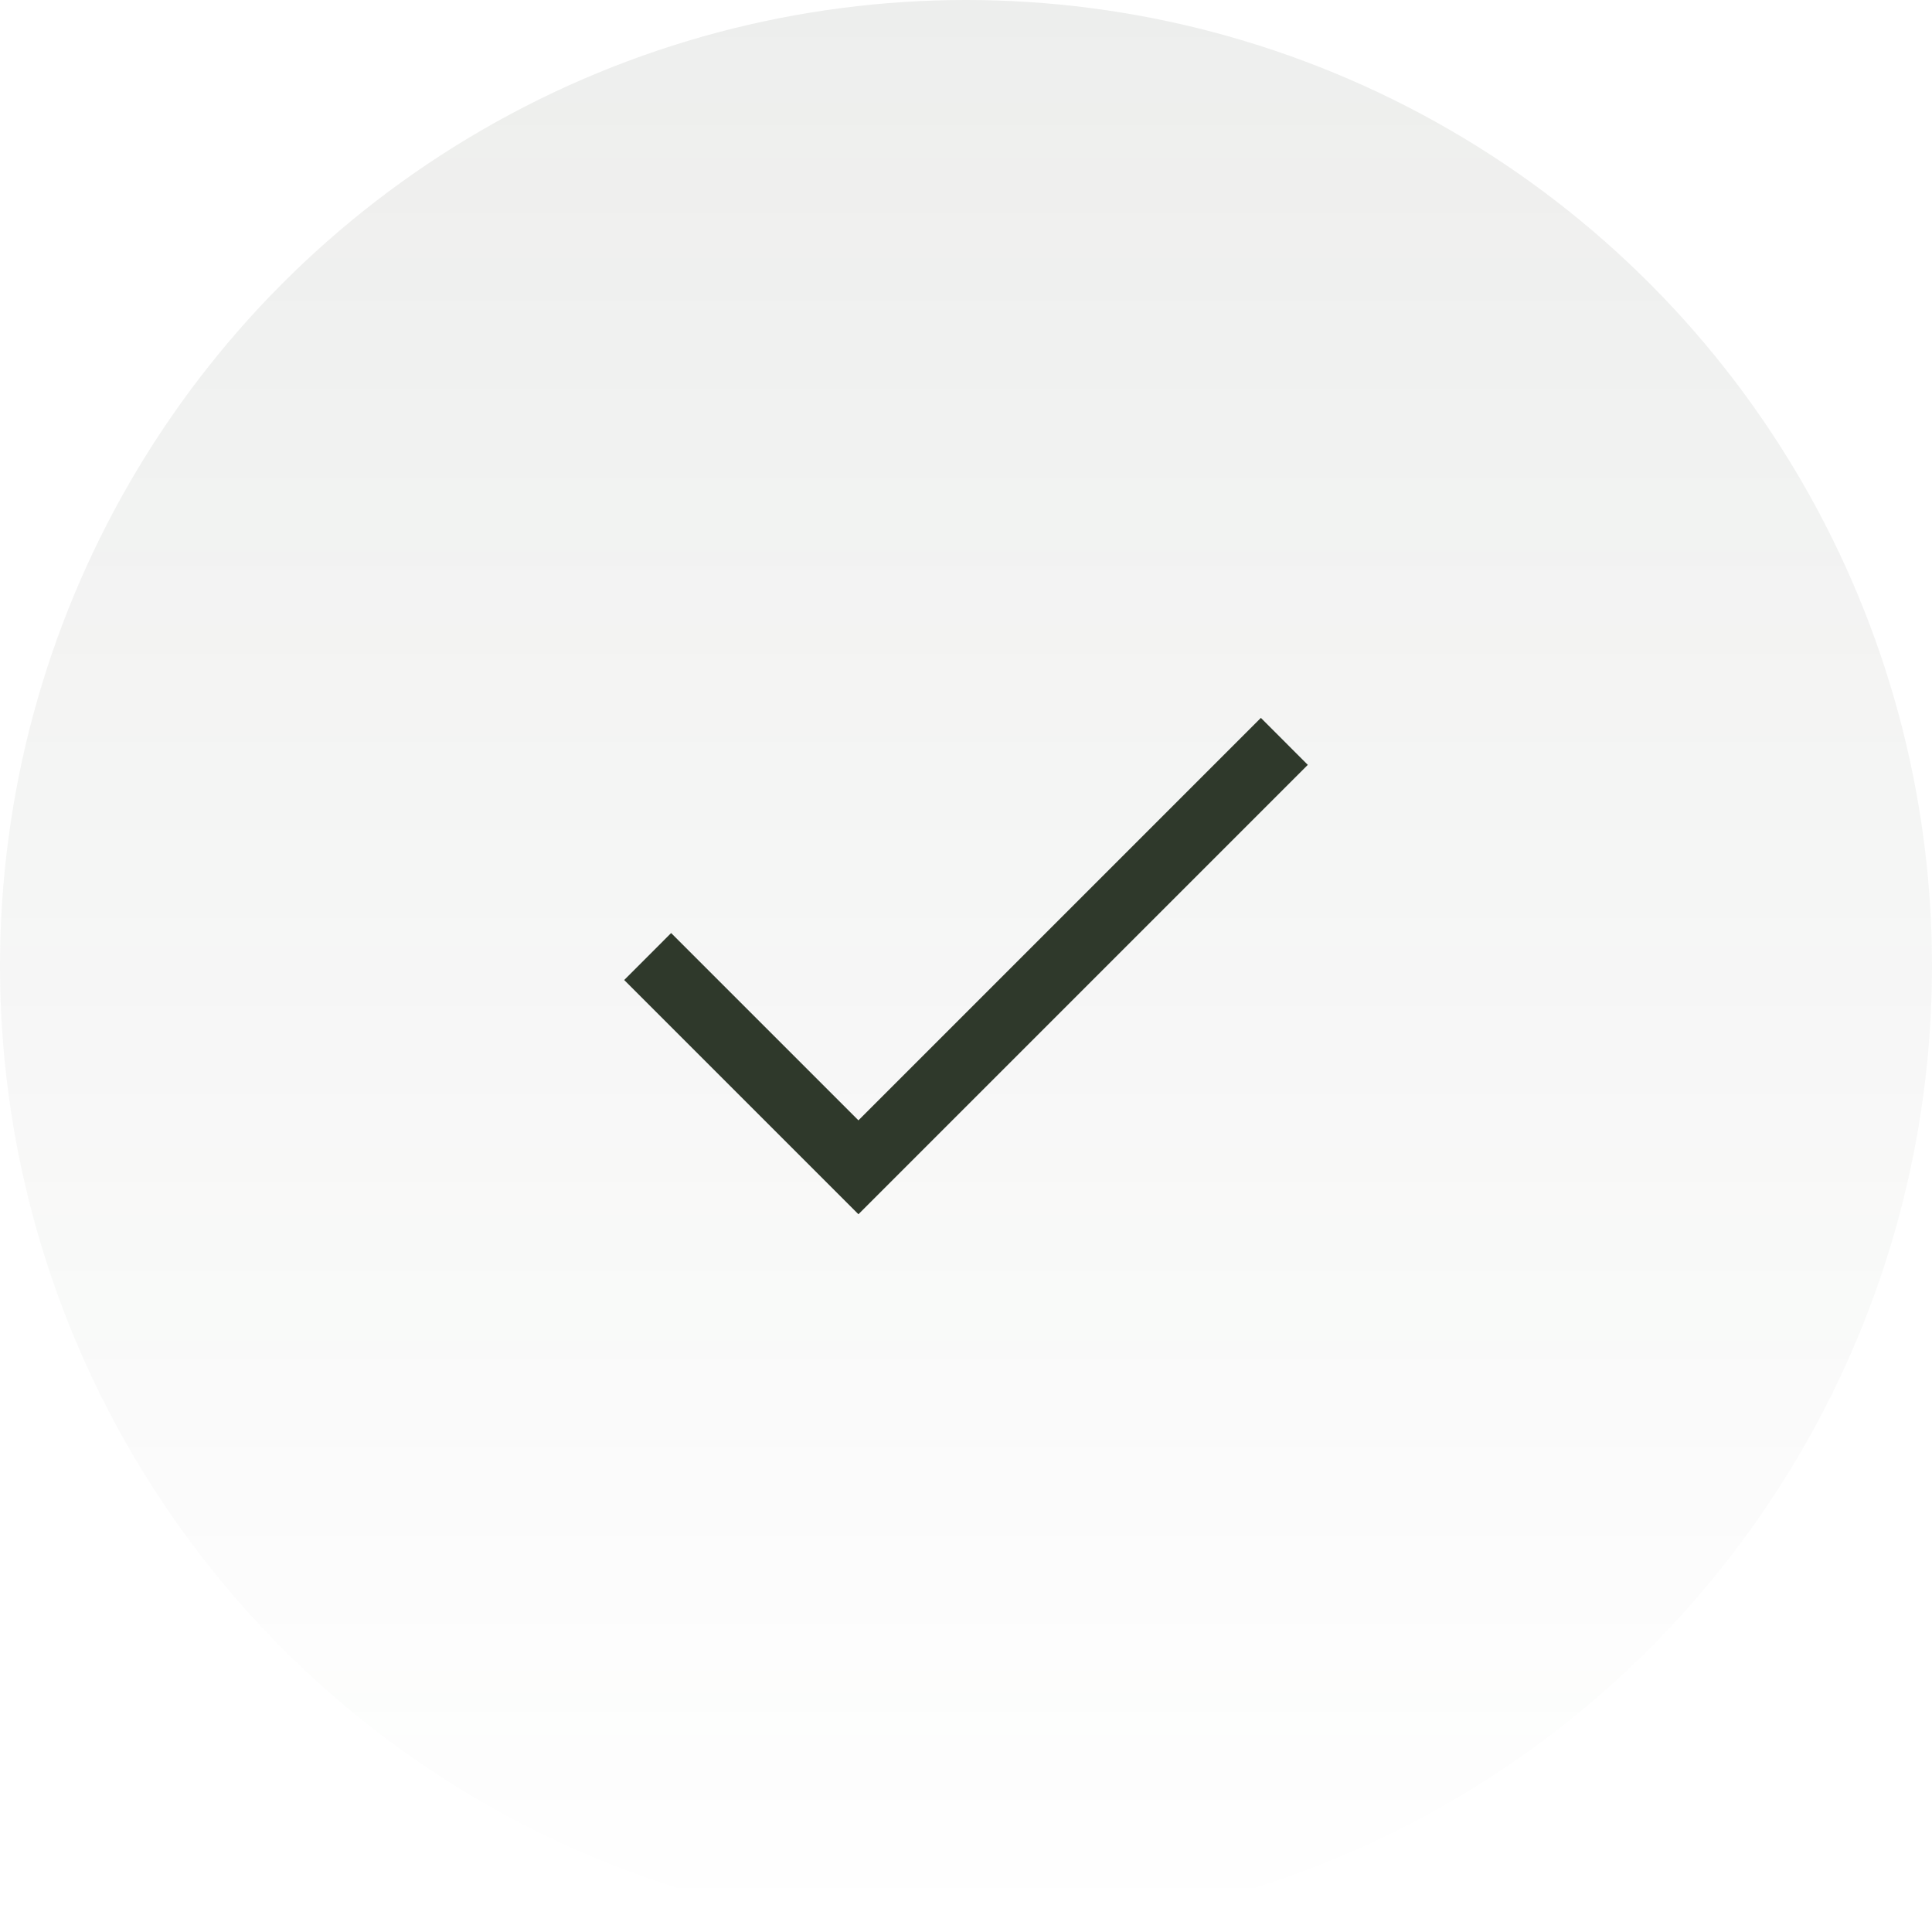
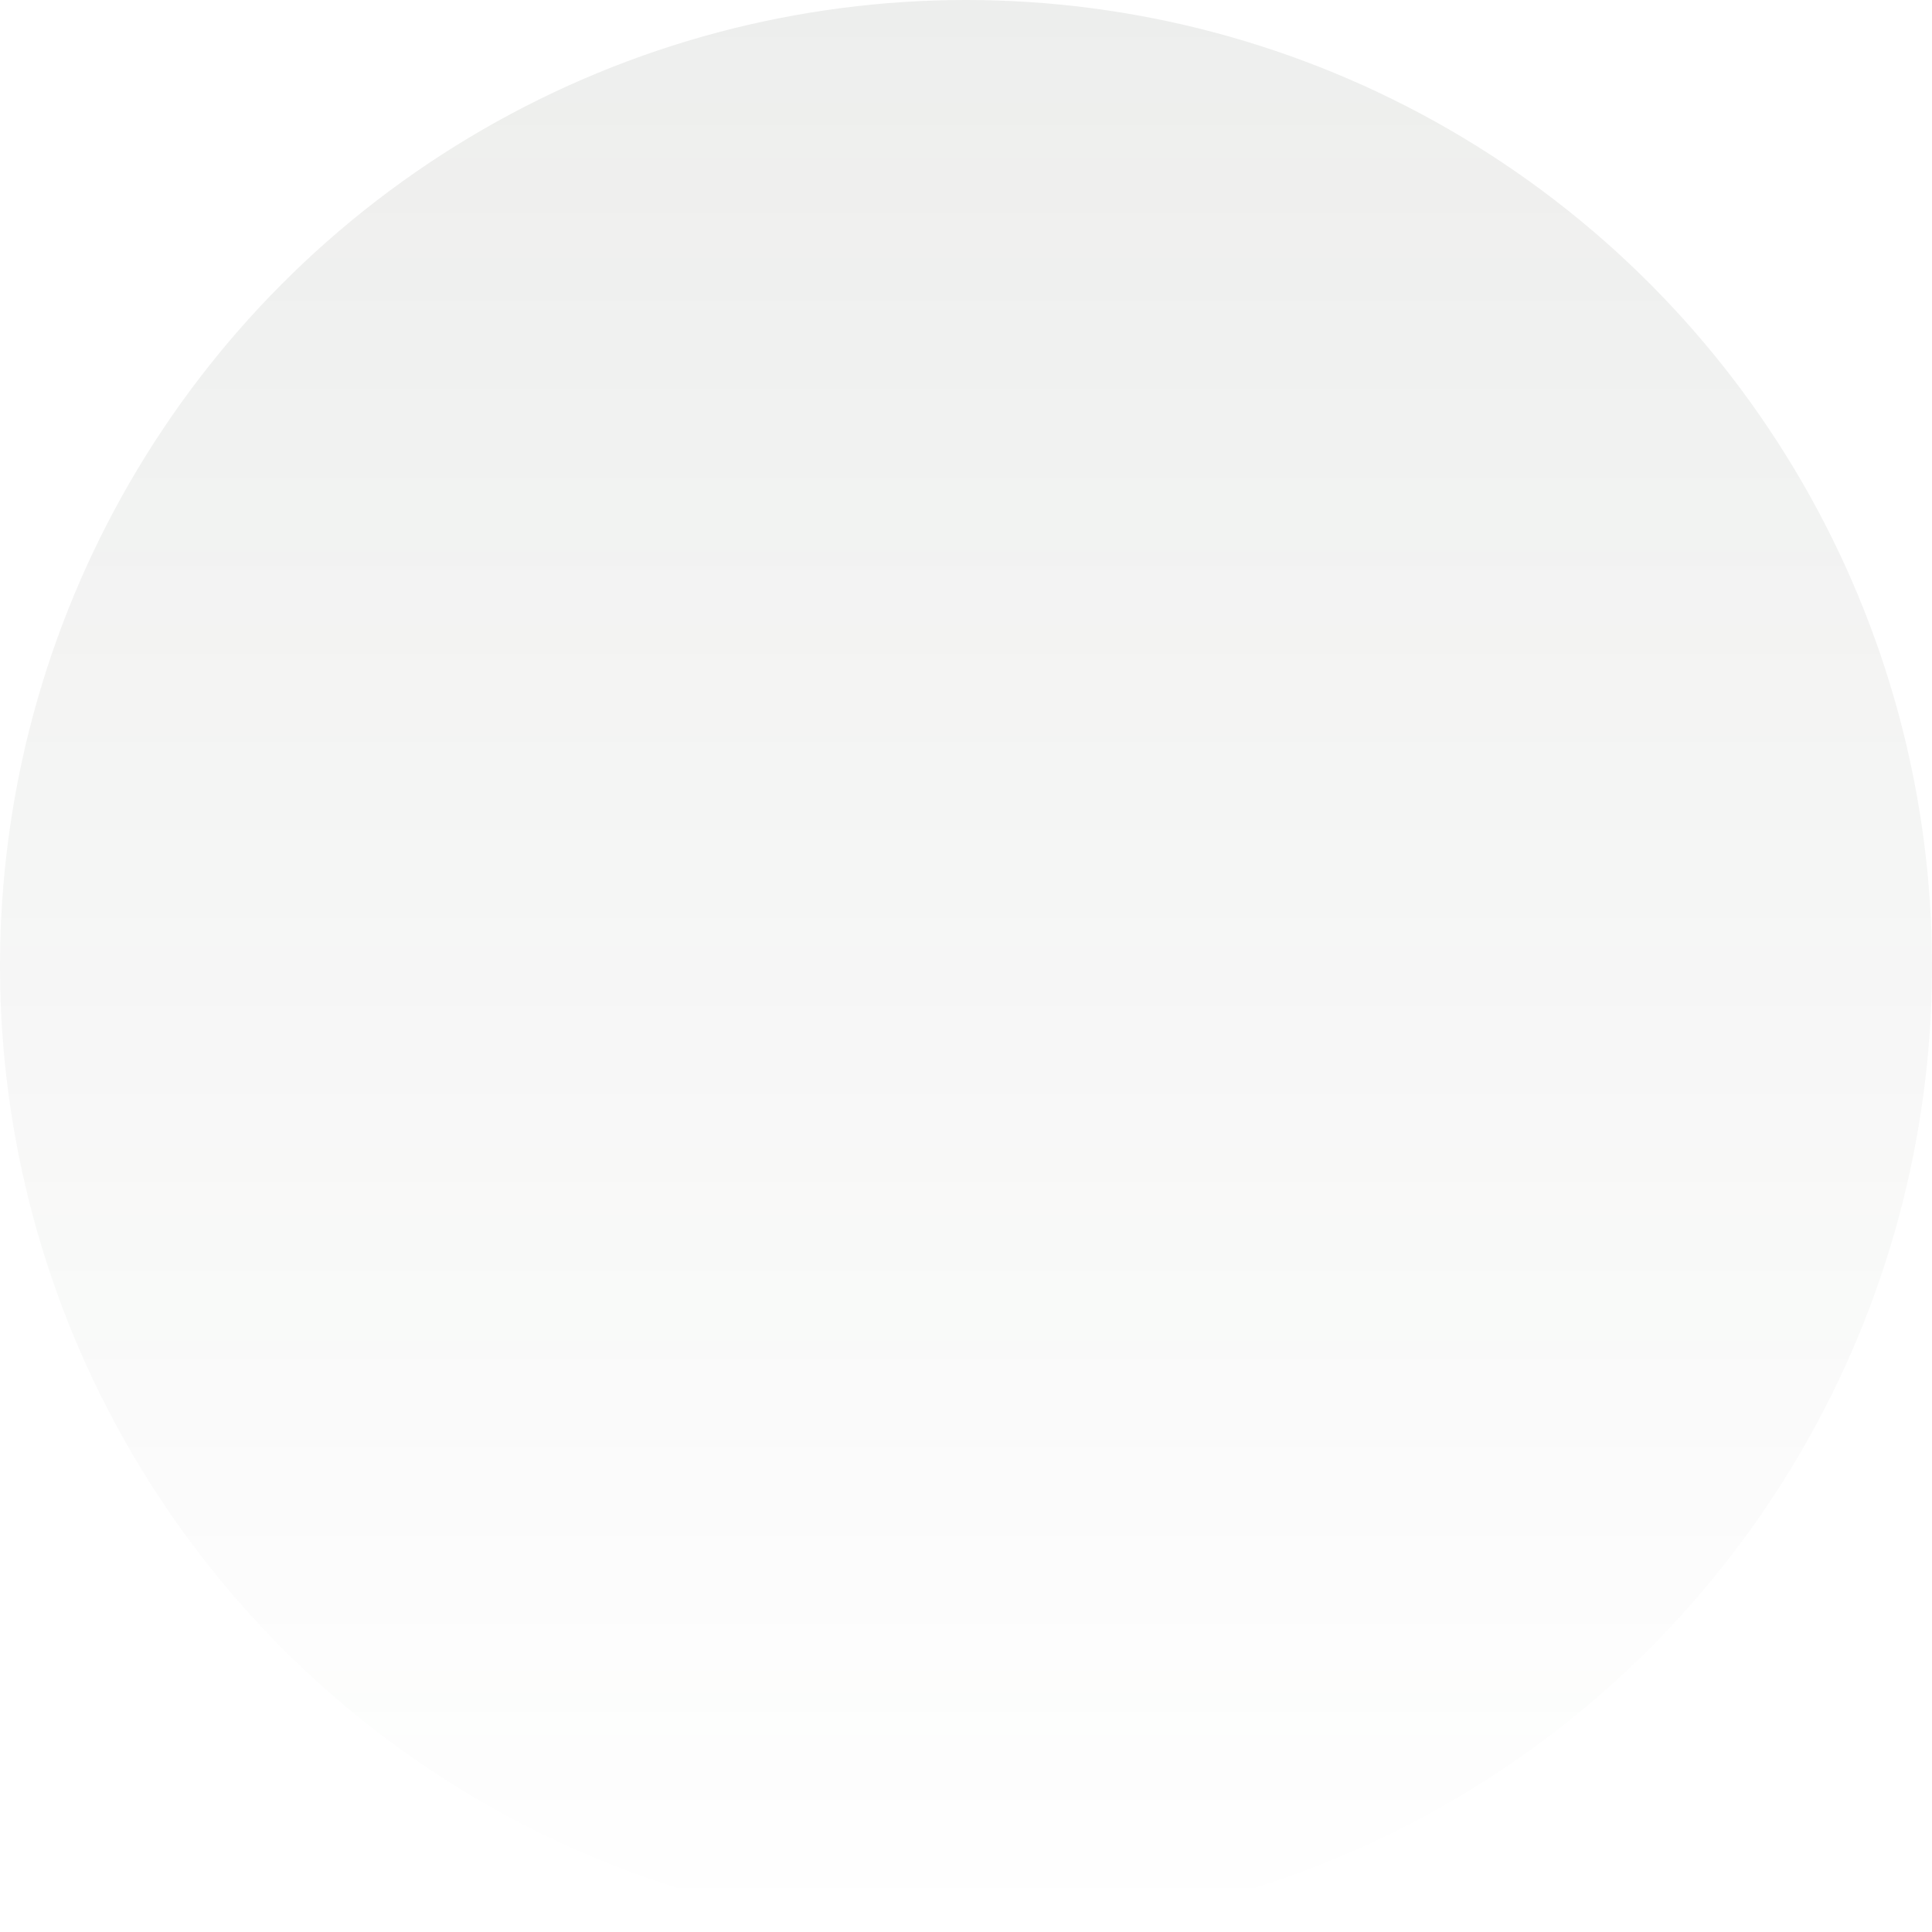
<svg xmlns="http://www.w3.org/2000/svg" width="88" height="88" viewBox="0 0 88 88" fill="none">
  <circle cx="44" cy="44" r="44" fill="url(#paint0_linear_219_1183)" fill-opacity="0.1" />
  <mask id="mask0_219_1183" style="mask-type:alpha" maskUnits="userSpaceOnUse" x="20" y="20" width="48" height="48">
-     <rect x="20" y="20" width="48" height="48" fill="#D9D9D9" />
-   </mask>
+     </mask>
  <g mask="url(#mask0_219_1183)">
-     <path d="M39.1 55.307L28.431 44.638L30.569 42.499L39.1 51.03L57.431 32.699L59.569 34.838L39.1 55.307Z" fill="#2F392B" />
+     <path d="M39.1 55.307L28.431 44.638L39.1 51.03L57.431 32.699L59.569 34.838L39.1 55.307Z" fill="#2F392B" />
  </g>
  <defs>
    <linearGradient id="paint0_linear_219_1183" x1="44" y1="-14.39" x2="44" y2="88" gradientUnits="userSpaceOnUse">
      <stop stop-color="#2F392B" />
      <stop offset="1" stop-color="#2F392B" stop-opacity="0" />
    </linearGradient>
  </defs>
</svg>